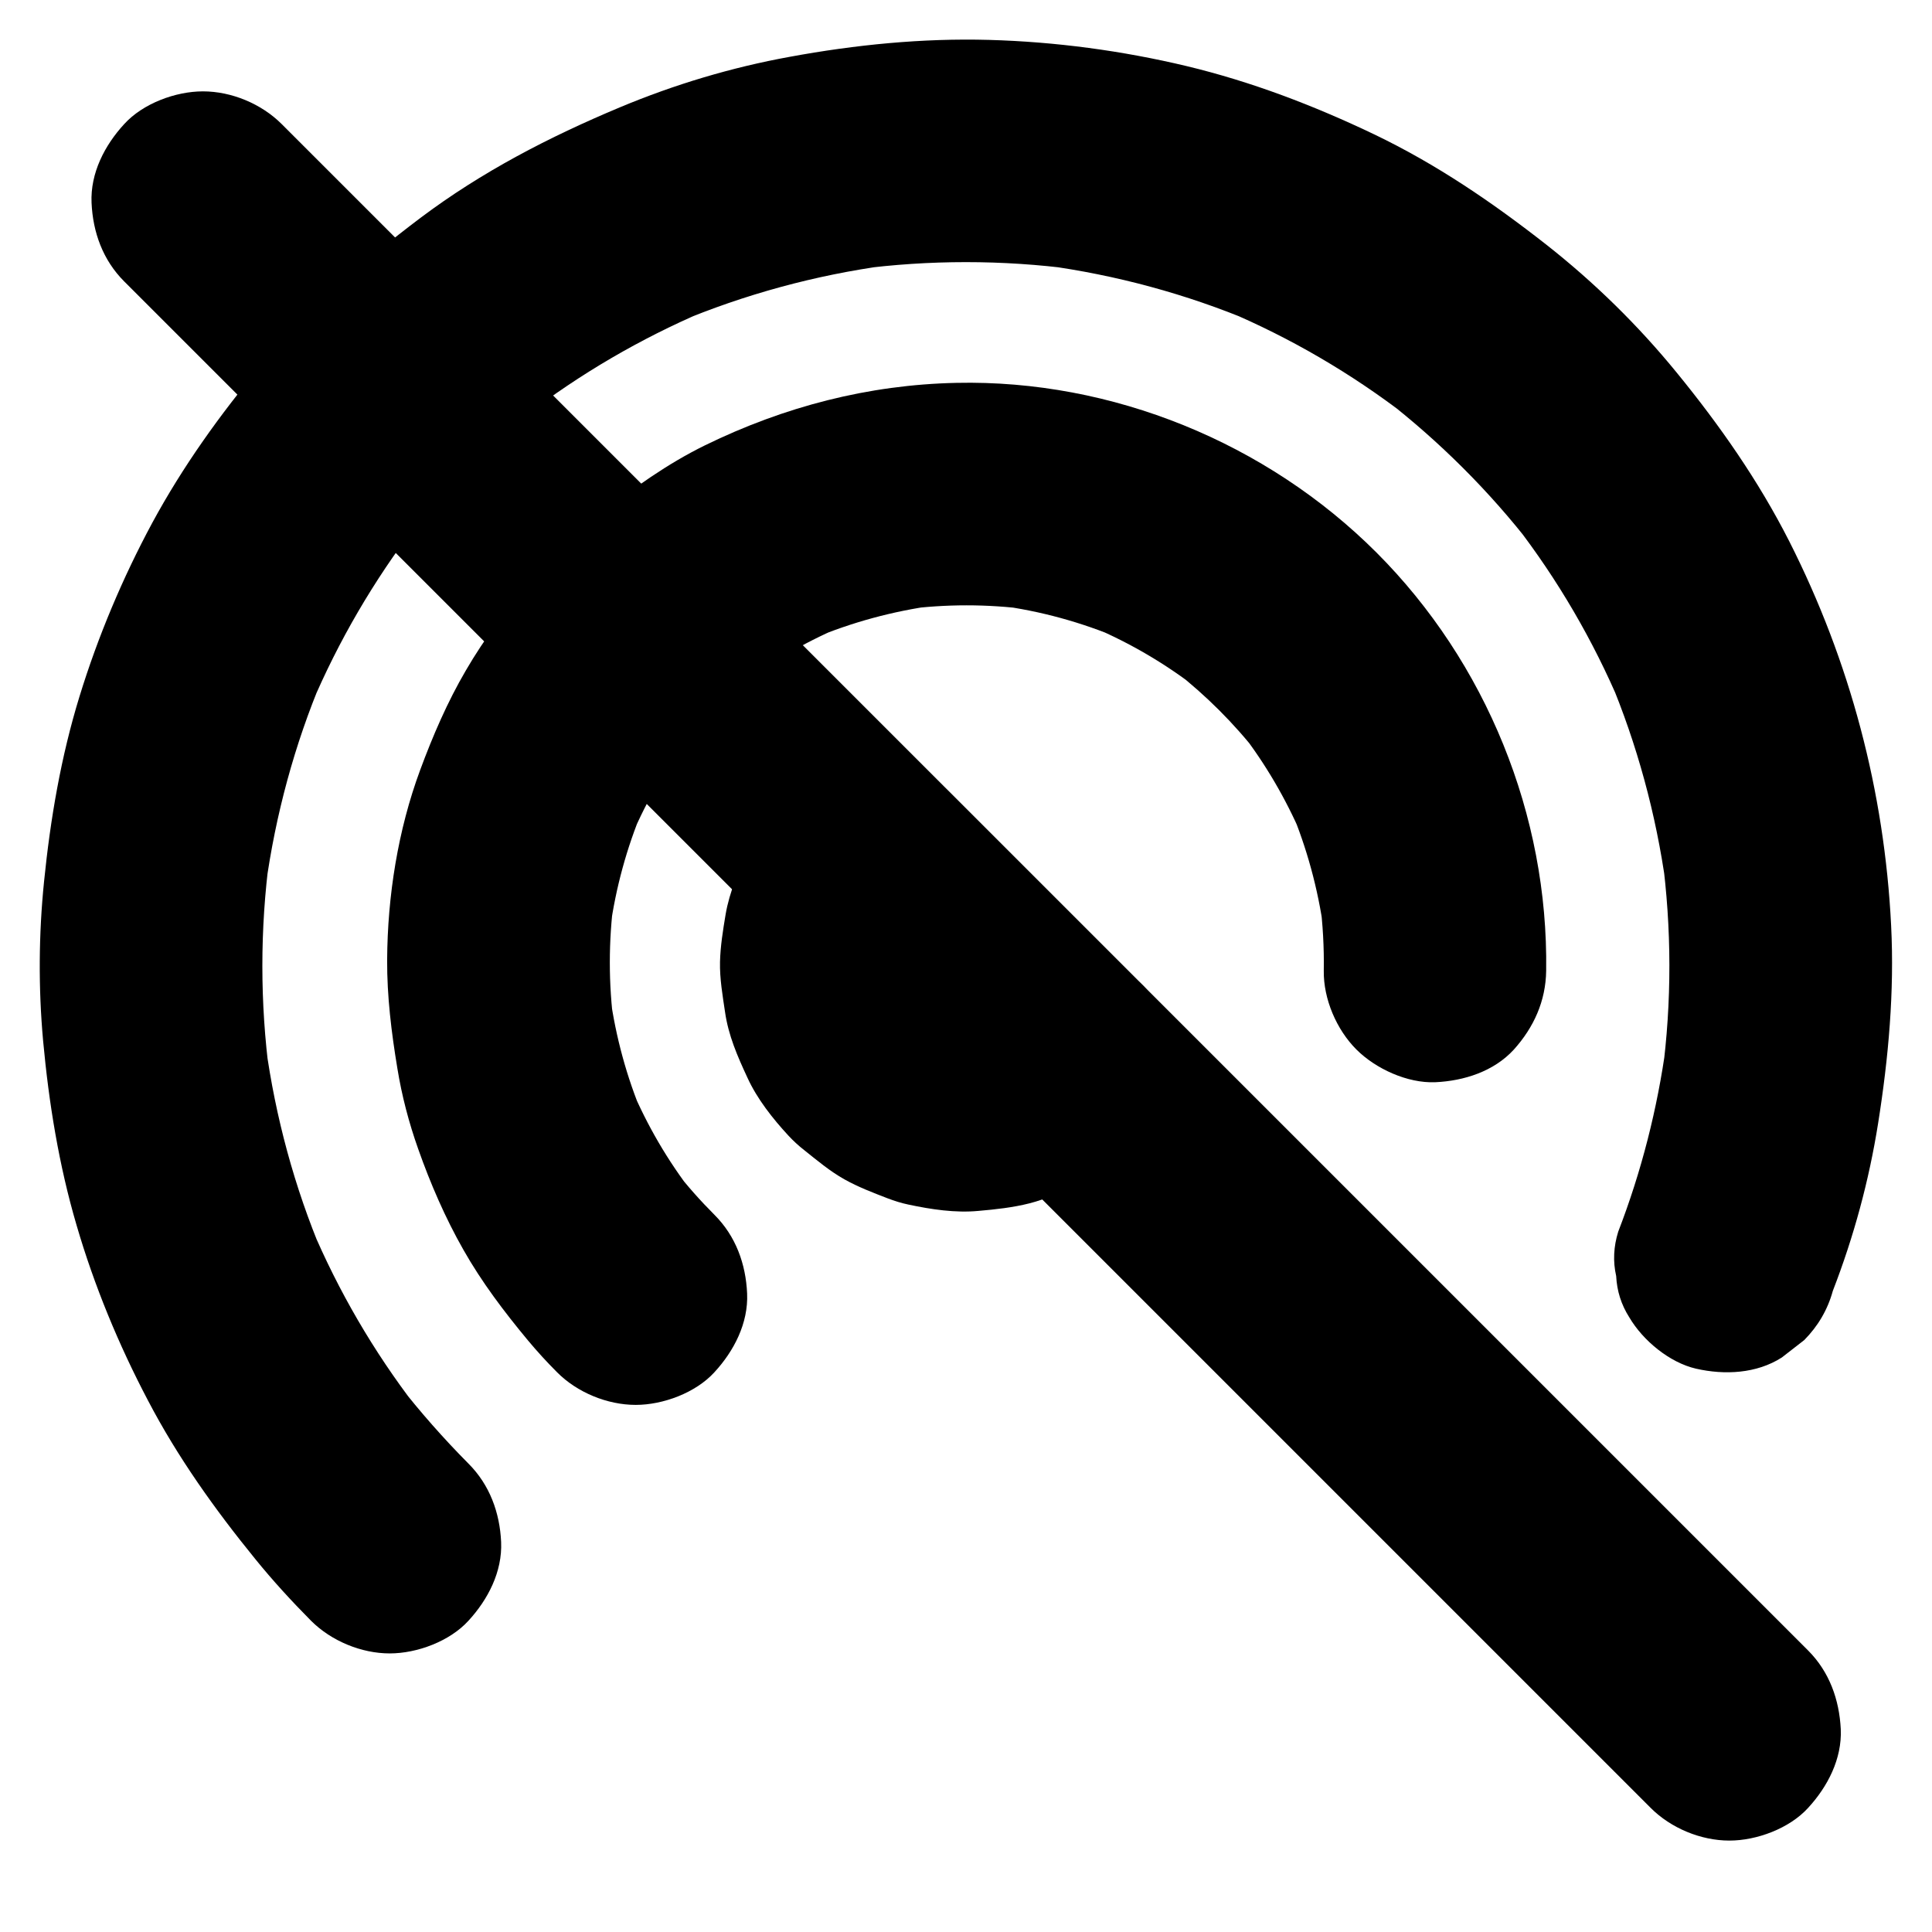
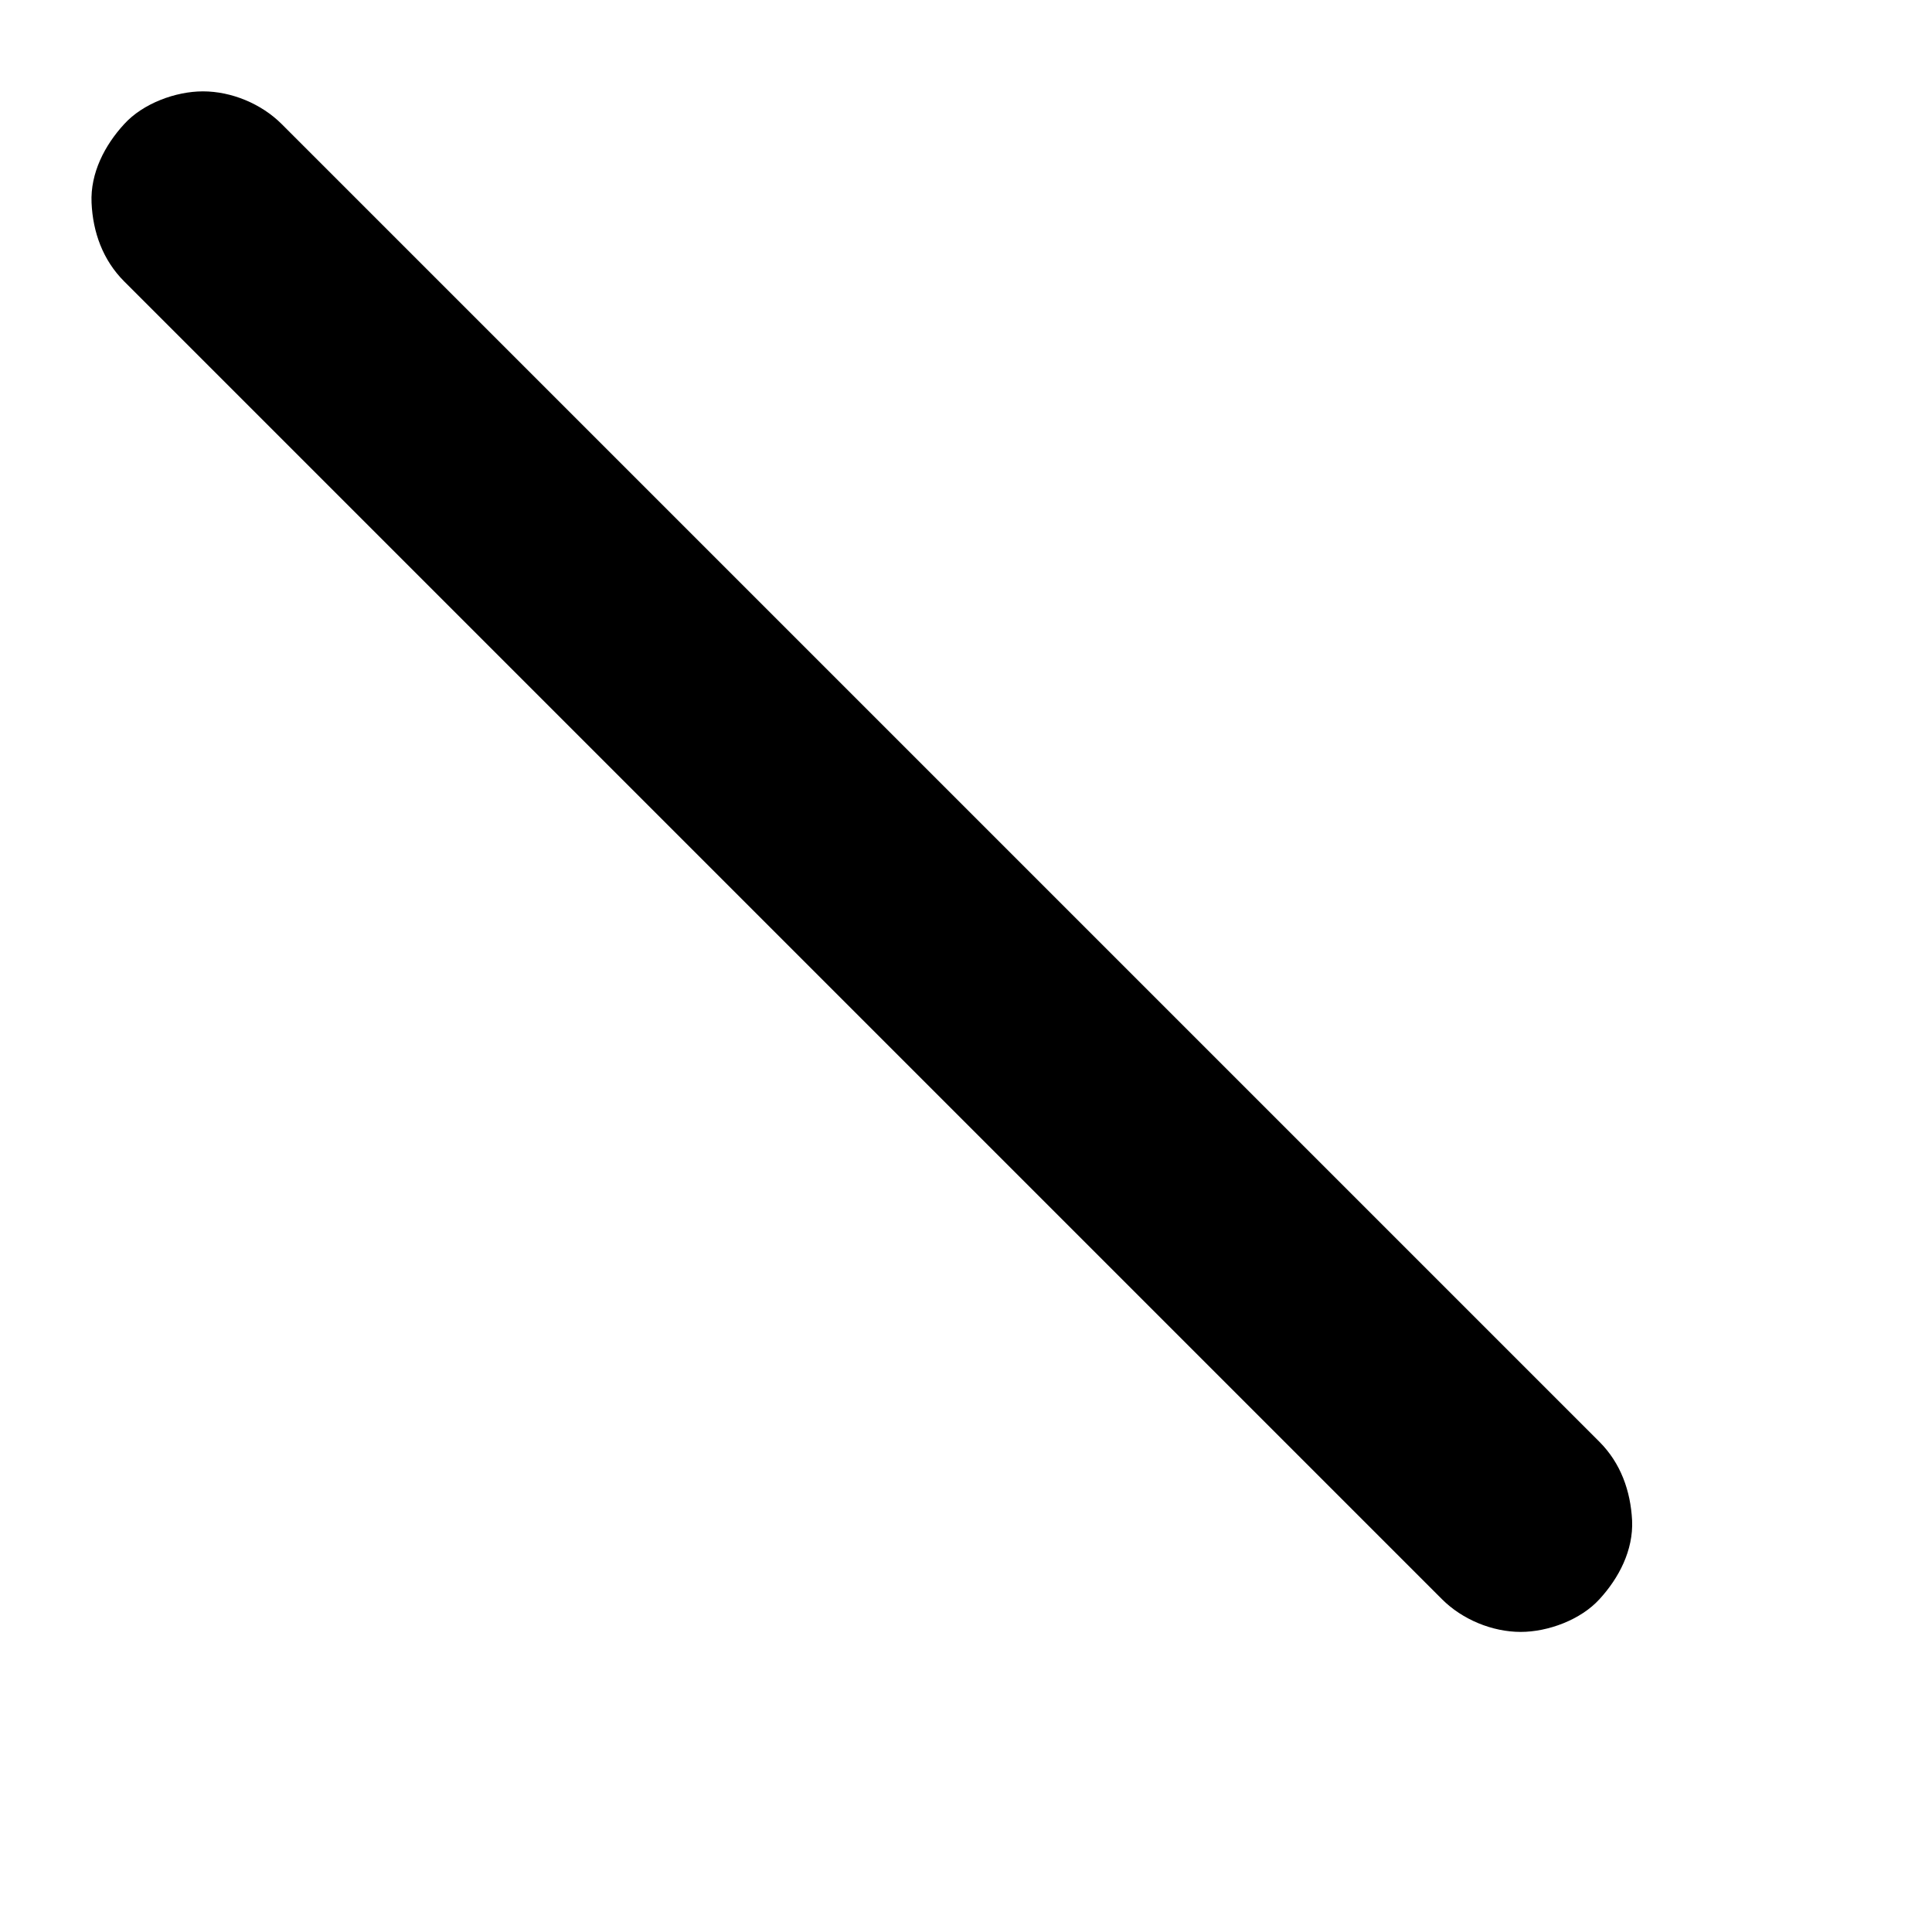
<svg xmlns="http://www.w3.org/2000/svg" fill="#000000" width="800px" height="800px" version="1.1" viewBox="144 144 512 512">
  <g>
-     <path d="m268.14 531.86c-6.594-6.641-12.793-13.676-18.547-21.059 1.523 1.969 3.102 3.984 4.625 5.953-11.219-14.613-20.516-30.555-27.699-47.527 0.984 2.363 1.969 4.723 2.953 7.035-7.43-17.613-12.449-36.164-15.055-55.105 0.344 2.609 0.688 5.215 1.031 7.871-2.559-19.285-2.559-38.82 0-58.055-0.344 2.609-0.688 5.215-1.031 7.871 2.609-18.941 7.625-37.492 15.055-55.105-0.984 2.363-1.969 4.723-2.953 7.035 7.184-16.926 16.531-32.914 27.699-47.527-1.523 1.969-3.102 3.984-4.625 5.953 11.465-14.809 24.746-28.094 39.508-39.559-1.969 1.523-3.984 3.102-5.953 4.625 14.613-11.219 30.555-20.516 47.477-27.75-2.363 0.984-4.723 1.969-7.035 2.953 17.762-7.477 36.457-12.547 55.547-15.152-2.609 0.344-5.215 0.688-7.871 1.031 19.039-2.508 38.375-2.508 57.418 0-2.609-0.344-5.215-0.688-7.871-1.031 18.941 2.559 37.492 7.578 55.105 14.957-2.363-0.984-4.723-1.969-7.035-2.953 17.121 7.231 33.211 16.629 47.922 27.945-1.969-1.523-3.984-3.102-5.953-4.625 14.711 11.414 27.945 24.602 39.312 39.312-1.523-1.969-3.102-3.984-4.625-5.953 11.316 14.66 20.664 30.699 27.898 47.773-0.984-2.363-1.969-4.723-2.953-7.035 7.379 17.562 12.398 36.062 15.008 54.906-0.344-2.609-0.688-5.215-1.031-7.871 2.559 19.238 2.609 38.719 0.051 58.008 0.344-2.609 0.688-5.215 1.031-7.871-2.312 16.926-6.543 33.555-12.695 49.496-1.23 3.938-1.426 7.871-0.543 11.758 0.195 3.938 1.328 7.578 3.492 10.973 3.59 6.102 10.629 11.957 17.664 13.578 7.578 1.723 16.039 1.328 22.73-2.953 1.969-1.523 3.984-3.102 5.953-4.625 3.641-3.691 6.199-8.02 7.578-13.039 5.559-14.367 9.594-29.227 12.004-44.43 2.754-17.367 4.328-34.832 3.445-52.398-1.77-35.57-10.875-69.961-26.961-101.75-8.168-16.09-18.449-30.801-29.863-44.773-10.234-12.547-21.844-23.91-34.539-33.898-14.316-11.219-29.176-21.352-45.609-29.227-15.941-7.625-32.52-13.973-49.742-18.105-17.074-4.082-34.734-6.445-52.301-6.938-17.711-0.492-35.473 1.277-52.84 4.477-15.449 2.805-30.555 7.332-45.02 13.383-18.793 7.871-36.605 17.074-52.891 29.324-15.398 11.609-29.766 24.207-42.164 39.016-10.875 12.988-20.812 26.863-28.879 41.77-7.871 14.613-14.414 30.16-19.285 46.004-4.922 15.988-7.723 32.473-9.398 49.051-1.426 14.023-1.523 28.191-0.246 42.262 1.523 16.48 4.184 32.914 8.855 48.805 4.676 16.039 11.168 31.734 18.941 46.492 7.871 15.055 17.711 28.832 28.438 42.016 4.625 5.707 9.594 11.121 14.762 16.336 5.363 5.363 13.332 8.66 20.859 8.66 7.231 0 15.891-3.199 20.859-8.66 5.164-5.609 9.004-12.988 8.66-20.859-0.352-7.758-3.008-15.141-8.668-20.797z" />
-     <path d="m553.75 401.23c0.59-41.133-15.891-81.723-44.969-110.8-29.125-29.125-70.062-45.855-111.29-44.969-23.371 0.492-45.656 6.297-66.617 16.531-10.035 4.922-18.941 11.316-27.699 18.203-6.641 5.215-12.742 11.02-18.254 17.418-6.445 7.527-12.496 15.5-17.465 24.059-4.871 8.316-8.758 17.32-12.102 26.371-5.902 15.941-8.66 33.406-8.758 50.332-0.051 9.645 1.133 19.238 2.707 28.734 1.18 7.281 3.051 14.414 5.512 21.352 3.246 9.199 7.184 18.301 12.004 26.766 4.82 8.512 10.773 16.383 17.023 23.91 2.461 2.953 5.066 5.805 7.773 8.512 5.312 5.363 13.332 8.66 20.859 8.66 7.231 0 15.891-3.199 20.859-8.66 5.164-5.609 9.004-12.988 8.66-20.859-0.344-7.824-3-15.203-8.66-20.859-3.738-3.738-7.231-7.676-10.48-11.855 1.523 1.969 3.102 3.984 4.625 5.953-6.543-8.461-11.957-17.762-16.137-27.602 0.984 2.363 1.969 4.723 2.953 7.035-4.231-10.086-7.086-20.613-8.609-31.438 0.344 2.609 0.688 5.215 1.031 7.871-1.477-11.168-1.477-22.484 0-33.703-0.344 2.609-0.688 5.215-1.031 7.871 1.523-10.824 4.379-21.352 8.609-31.438-0.984 2.363-1.969 4.723-2.953 7.035 4.184-9.84 9.594-19.09 16.137-27.602-1.523 1.969-3.102 3.984-4.625 5.953 6.496-8.363 14.023-15.844 22.387-22.387-1.969 1.523-3.984 3.102-5.953 4.625 8.414-6.445 17.516-11.809 27.258-15.988-2.363 0.984-4.723 1.969-7.035 2.953 10.281-4.328 21.059-7.231 32.129-8.758-2.609 0.344-5.215 0.688-7.871 1.031 10.875-1.426 21.895-1.426 32.766 0-2.609-0.344-5.215-0.688-7.871-1.031 11.121 1.477 21.895 4.43 32.227 8.809-2.363-0.984-4.723-1.969-7.035-2.953 9.789 4.184 18.992 9.594 27.453 16.137-1.969-1.523-3.984-3.102-5.953-4.625 8.215 6.445 15.645 13.824 22.09 22.09-1.523-1.969-3.102-3.984-4.625-5.953 6.543 8.461 11.906 17.664 16.137 27.453-0.984-2.363-1.969-4.723-2.953-7.035 4.328 10.332 7.281 21.156 8.809 32.227-0.344-2.609-0.688-5.215-1.031-7.871 0.789 6.148 1.133 12.348 1.031 18.547-0.098 7.477 3.394 15.598 8.66 20.859 5.117 5.117 13.531 8.953 20.859 8.66 7.625-0.344 15.547-2.856 20.859-8.66 5.262-5.856 8.461-12.844 8.559-20.914z" />
-     <path d="m404.43 404.43c-1.031 0.984-2.117 1.969-3.246 2.856 1.969-1.523 3.984-3.102 5.953-4.625-2.41 1.82-5.019 3.344-7.773 4.574 2.363-0.984 4.723-1.969 7.035-2.953-2.953 1.23-6.004 2.066-9.152 2.559 2.609-0.344 5.215-0.688 7.871-1.031-3.148 0.395-6.297 0.441-9.445 0.051 2.609 0.344 5.215 0.688 7.871 1.031-3.148-0.441-6.199-1.23-9.152-2.41 2.363 0.984 4.723 1.969 7.035 2.953-3-1.277-5.805-2.902-8.414-4.922 1.969 1.523 3.984 3.102 5.953 4.625-2.262-1.82-4.281-3.836-6.102-6.102 1.523 1.969 3.102 3.984 4.625 5.953-2.016-2.609-3.641-5.363-4.922-8.414 0.984 2.363 1.969 4.723 2.953 7.035-1.18-2.953-2.016-6.004-2.41-9.152 0.344 2.609 0.688 5.215 1.031 7.871-0.344-3.148-0.344-6.297 0.051-9.445-0.344 2.609-0.688 5.215-1.031 7.871 0.492-3.148 1.328-6.199 2.559-9.152-0.984 2.363-1.969 4.723-2.953 7.035 1.23-2.805 2.754-5.363 4.574-7.773-1.523 1.969-3.102 3.984-4.625 5.953 0.887-1.133 1.82-2.215 2.856-3.246h-41.77l44.328 44.328c2.066 2.066 4.133 4.133 6.199 6.199 5.363 5.363 13.285 8.66 20.859 8.66 7.231 0 15.891-3.199 20.859-8.66 5.164-5.609 9.004-12.988 8.66-20.859-0.344-7.824-3-15.203-8.66-20.859-14.762-14.762-29.57-29.57-44.328-44.328l-6.199-6.199c-11.121-11.121-30.652-11.465-41.77 0-4.281 4.43-8.414 9.543-11.168 15.105-2.707 5.461-5.266 11.316-6.297 17.418-0.688 4.133-1.379 8.363-1.477 12.547-0.098 4.43 0.688 8.906 1.328 13.234 0.887 6.25 3.297 11.758 5.953 17.465 2.559 5.609 6.691 10.824 10.824 15.301 1.328 1.426 2.707 2.707 4.231 3.887 3.394 2.707 6.84 5.609 10.629 7.723 3.59 2.016 7.578 3.543 11.414 5.019 1.82 0.688 3.641 1.277 5.559 1.672 6.004 1.277 12.449 2.262 18.598 1.672 4.527-0.395 9.102-0.887 13.531-2.016 4.281-1.082 8.562-3.102 12.547-4.871 2.016-0.887 3.938-1.969 5.758-3.199 3.836-2.609 7.578-5.461 10.922-8.707 5.363-5.215 8.66-13.43 8.66-20.859 0-7.231-3.199-15.891-8.66-20.859-5.609-5.164-12.988-9.004-20.859-8.66-7.871 0.395-15.055 3.098-20.812 8.707z" />
-     <path d="m623.17 581.4-131.91-131.91c-13.137-13.137-26.32-26.32-39.457-39.457-7.969-7.969-15.941-15.941-23.863-23.863-11.266-11.266-22.484-22.484-33.75-33.75-10.527-10.527-21.059-21.059-31.586-31.586-18.449-18.449-36.852-36.852-55.301-55.301-18.449-18.449-36.898-36.898-55.352-55.352-10.629-10.629-21.254-21.254-31.832-31.832-0.492-0.492-0.984-0.984-1.477-1.477-5.363-5.363-13.285-8.66-20.859-8.66-7.231 0-15.891 3.199-20.859 8.66-5.164 5.609-9.004 12.988-8.66 20.859 0.344 7.824 3 15.203 8.66 20.859 7.527 7.527 15.105 15.105 22.633 22.633 17.219 17.219 34.441 34.441 51.66 51.66 19.188 19.188 38.426 38.426 57.613 57.613 13.137 13.137 26.32 26.32 39.457 39.457 7.969 7.969 15.941 15.941 23.863 23.863 11.266 11.266 22.484 22.484 33.75 33.75l31.586 31.586c18.449 18.449 36.852 36.852 55.301 55.301s36.898 36.898 55.352 55.352c10.629 10.629 21.254 21.254 31.832 31.832 0.492 0.492 0.984 0.984 1.477 1.477 5.363 5.363 13.285 8.66 20.859 8.66 7.231 0 15.891-3.199 20.859-8.66 5.164-5.609 9.004-12.988 8.66-20.859-0.395-7.82-3.004-15.199-8.66-20.859z" />
+     <path d="m623.17 581.4-131.91-131.91c-13.137-13.137-26.32-26.32-39.457-39.457-7.969-7.969-15.941-15.941-23.863-23.863-11.266-11.266-22.484-22.484-33.75-33.75-10.527-10.527-21.059-21.059-31.586-31.586-18.449-18.449-36.852-36.852-55.301-55.301-18.449-18.449-36.898-36.898-55.352-55.352-10.629-10.629-21.254-21.254-31.832-31.832-0.492-0.492-0.984-0.984-1.477-1.477-5.363-5.363-13.285-8.66-20.859-8.66-7.231 0-15.891 3.199-20.859 8.66-5.164 5.609-9.004 12.988-8.66 20.859 0.344 7.824 3 15.203 8.66 20.859 7.527 7.527 15.105 15.105 22.633 22.633 17.219 17.219 34.441 34.441 51.66 51.66 19.188 19.188 38.426 38.426 57.613 57.613 13.137 13.137 26.32 26.32 39.457 39.457 7.969 7.969 15.941 15.941 23.863 23.863 11.266 11.266 22.484 22.484 33.75 33.75l31.586 31.586s36.898 36.898 55.352 55.352c10.629 10.629 21.254 21.254 31.832 31.832 0.492 0.492 0.984 0.984 1.477 1.477 5.363 5.363 13.285 8.66 20.859 8.66 7.231 0 15.891-3.199 20.859-8.66 5.164-5.609 9.004-12.988 8.66-20.859-0.395-7.82-3.004-15.199-8.66-20.859z" />
  </g>
</svg>